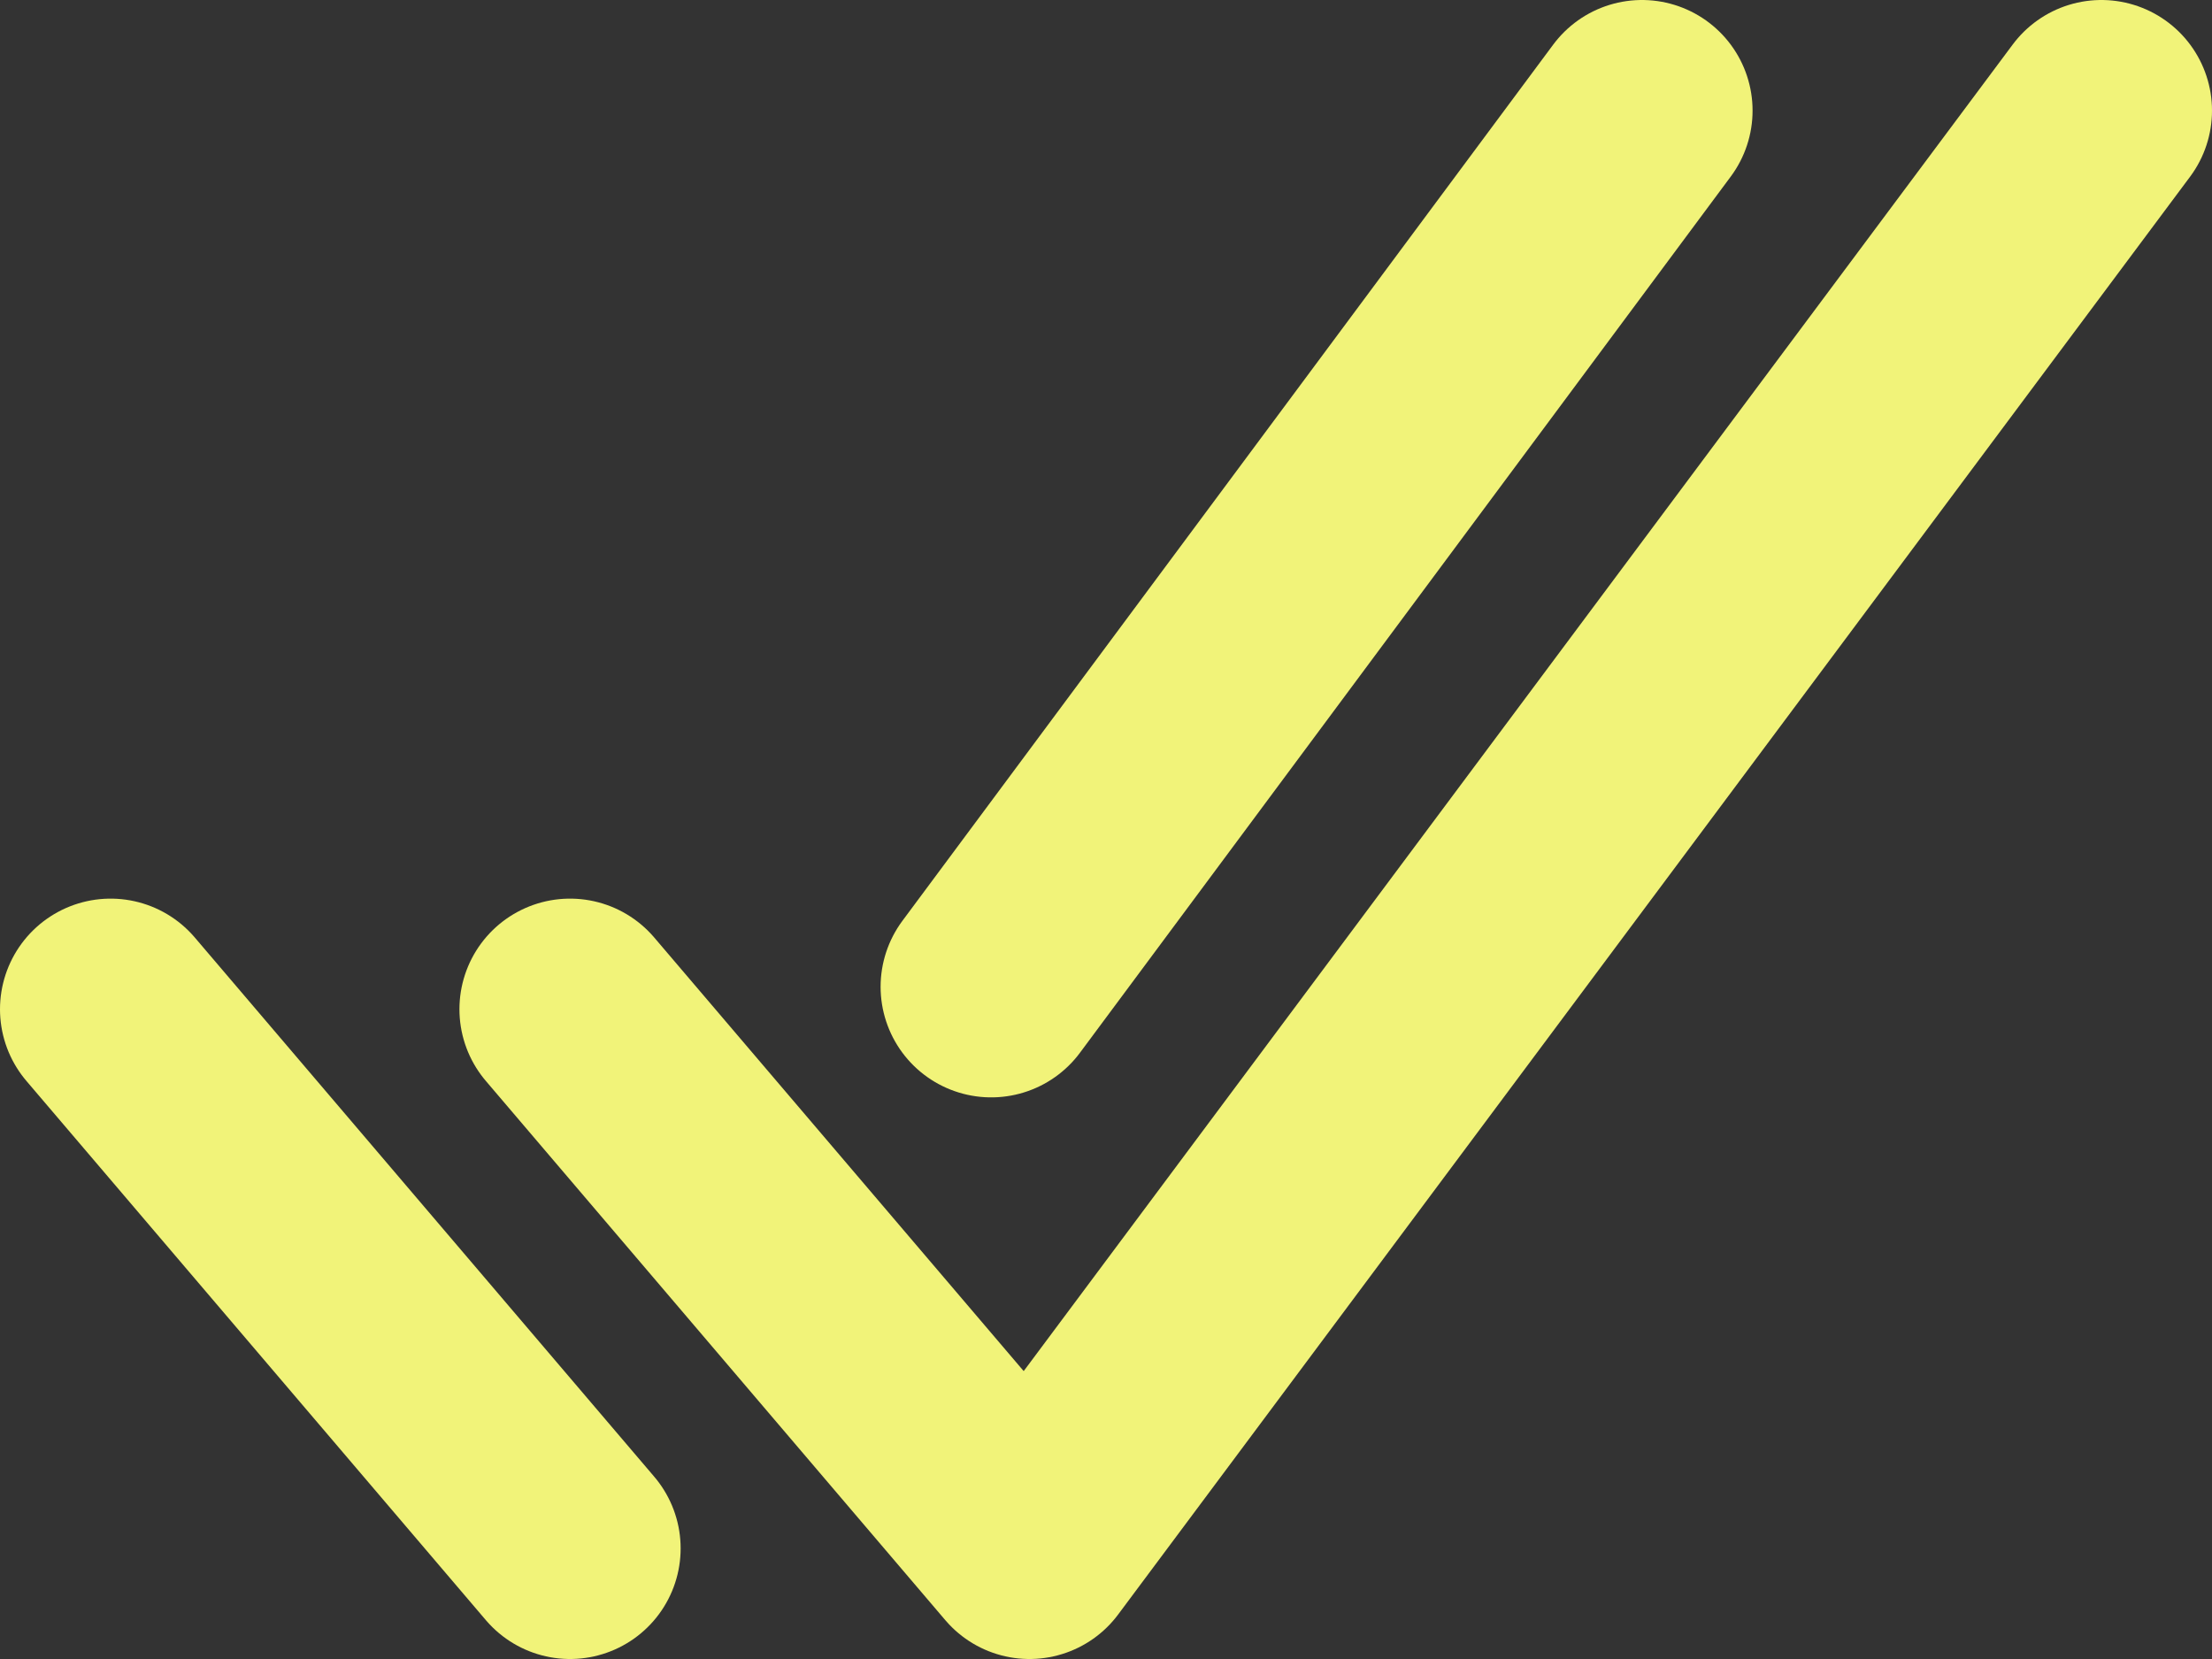
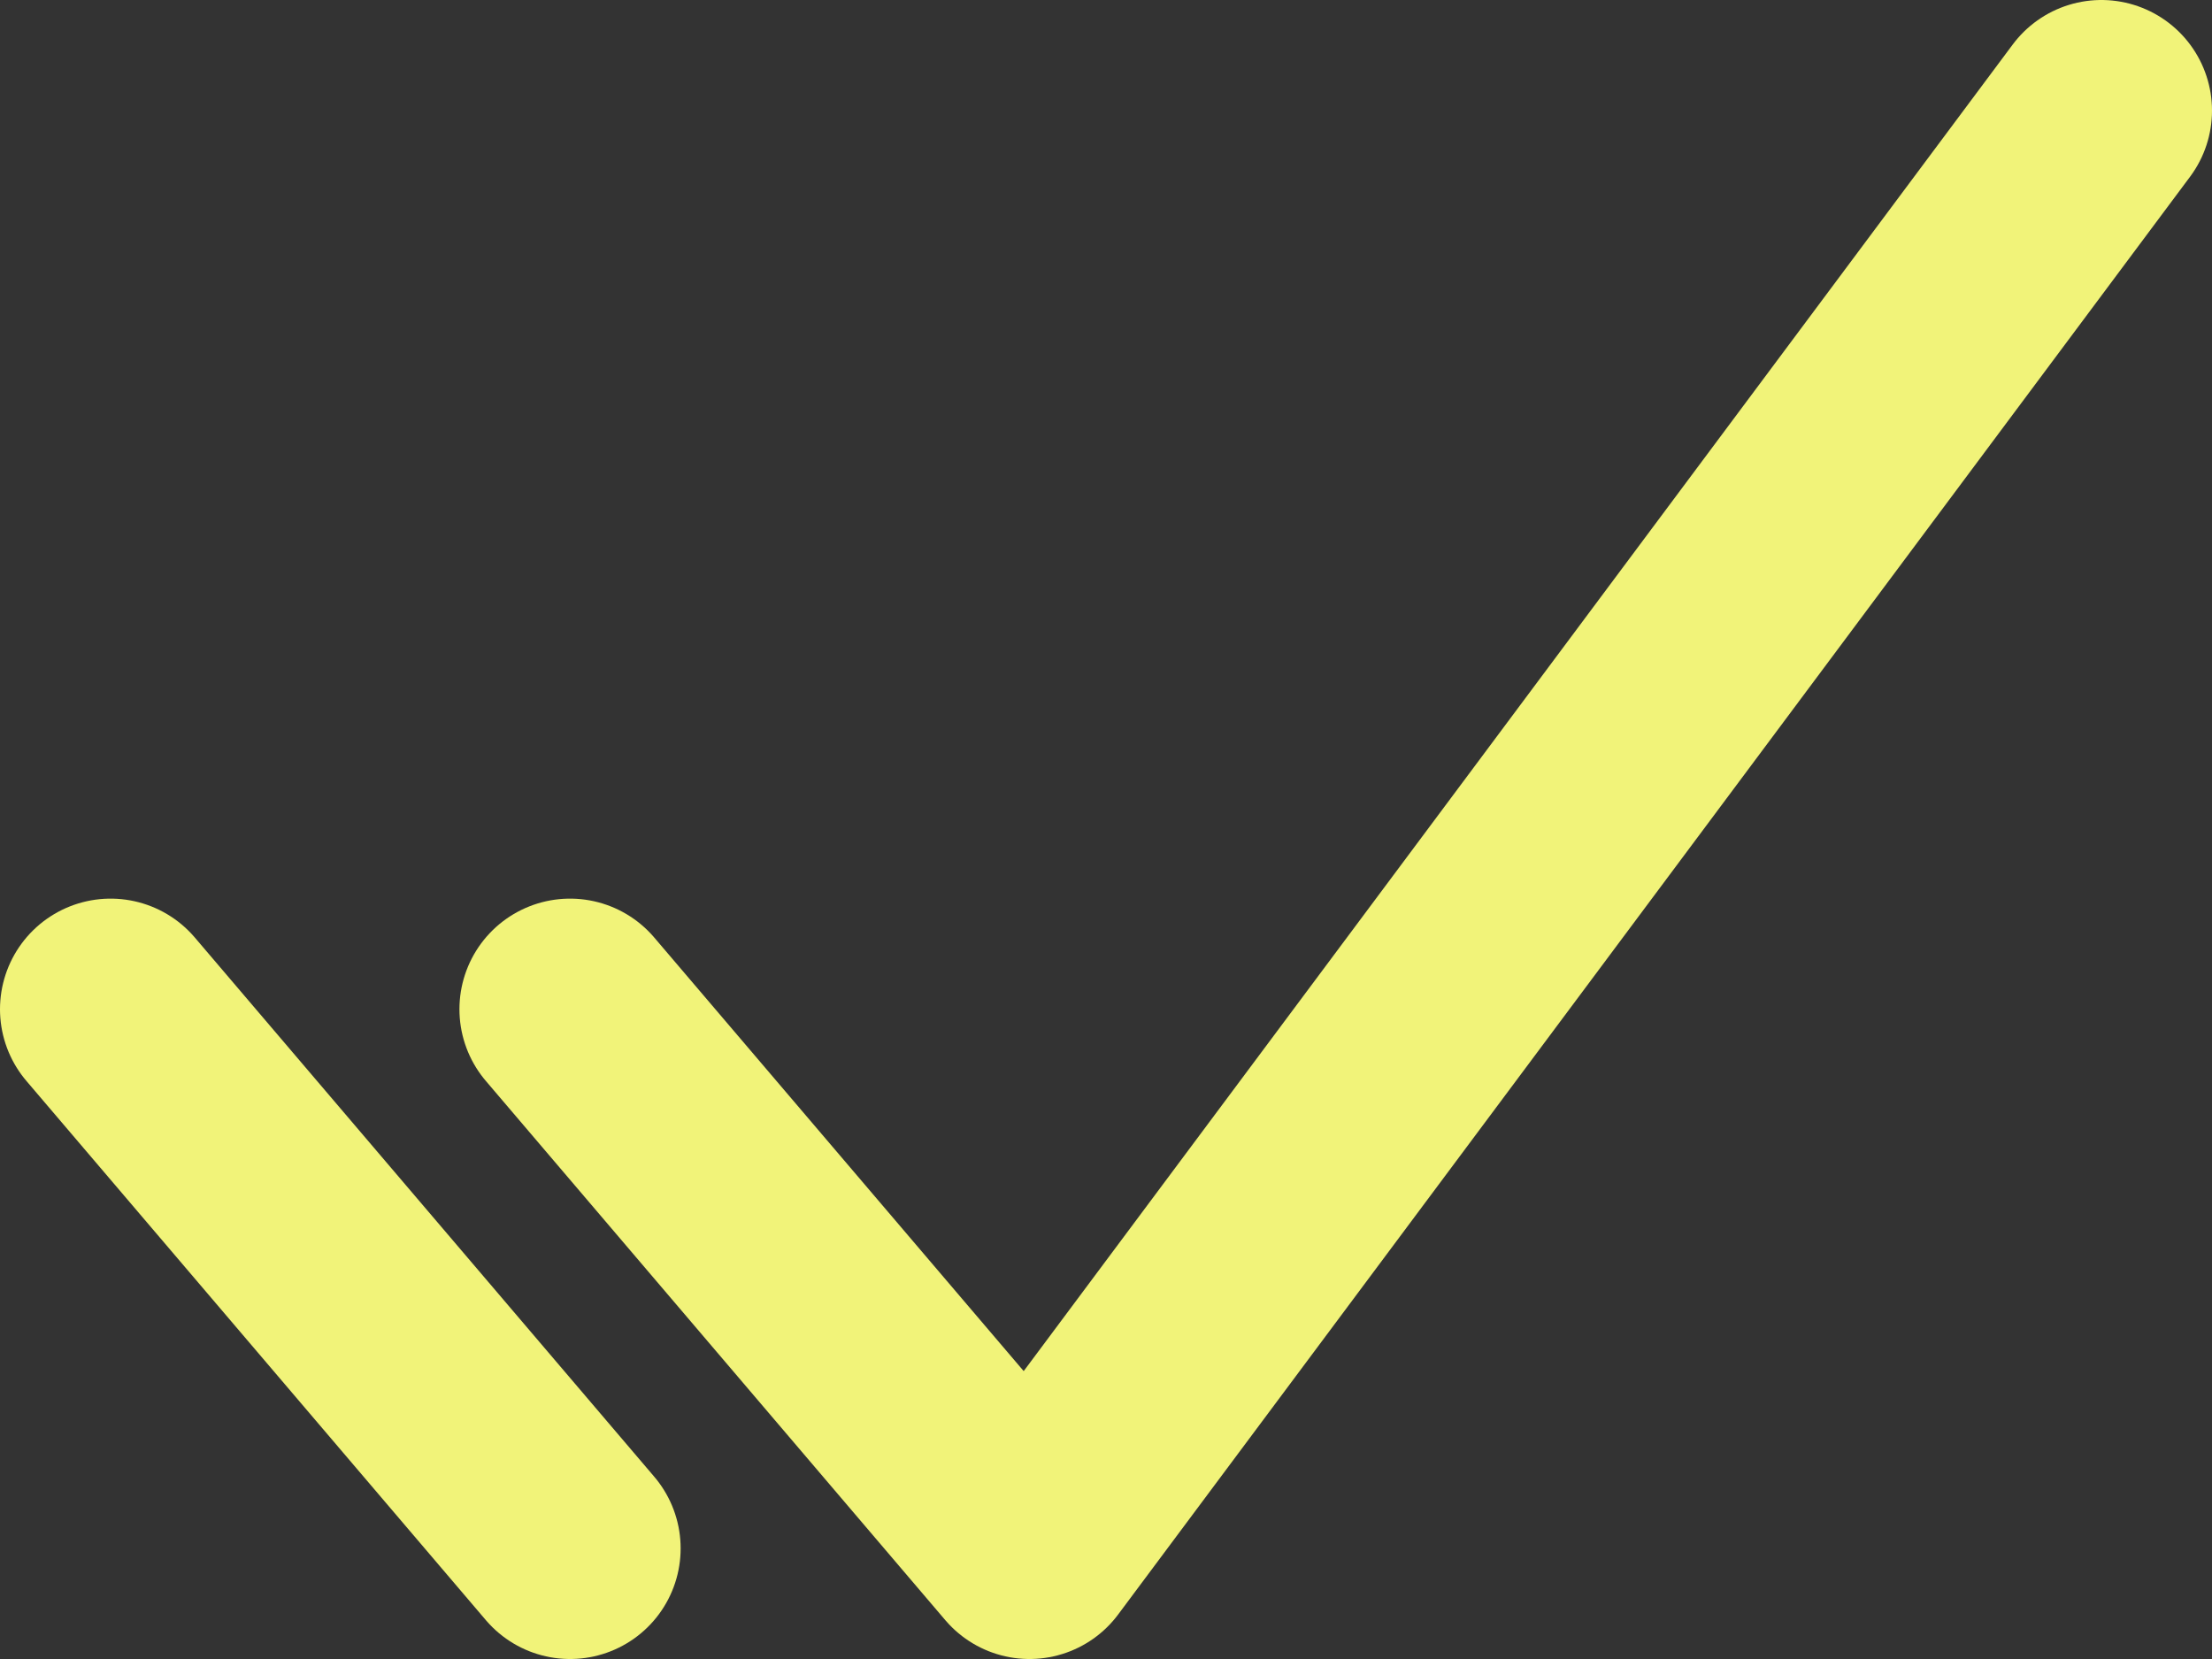
<svg xmlns="http://www.w3.org/2000/svg" width="20" height="15" viewBox="0 0 20 15" fill="none">
  <rect x="0" y="0" width="20" height="15" fill="#333333" stroke="none" />
-   <path d="M19 1L9.308 14L5.154 9.125M5.154 14L1 9.125M14.846 1L8.962 8.922" stroke="#F1F379" stroke-width="2" stroke-linecap="round" stroke-linejoin="round" />
+   <path d="M19 1L9.308 14L5.154 9.125M5.154 14L1 9.125M14.846 1" stroke="#F1F379" stroke-width="2" stroke-linecap="round" stroke-linejoin="round" />
</svg>